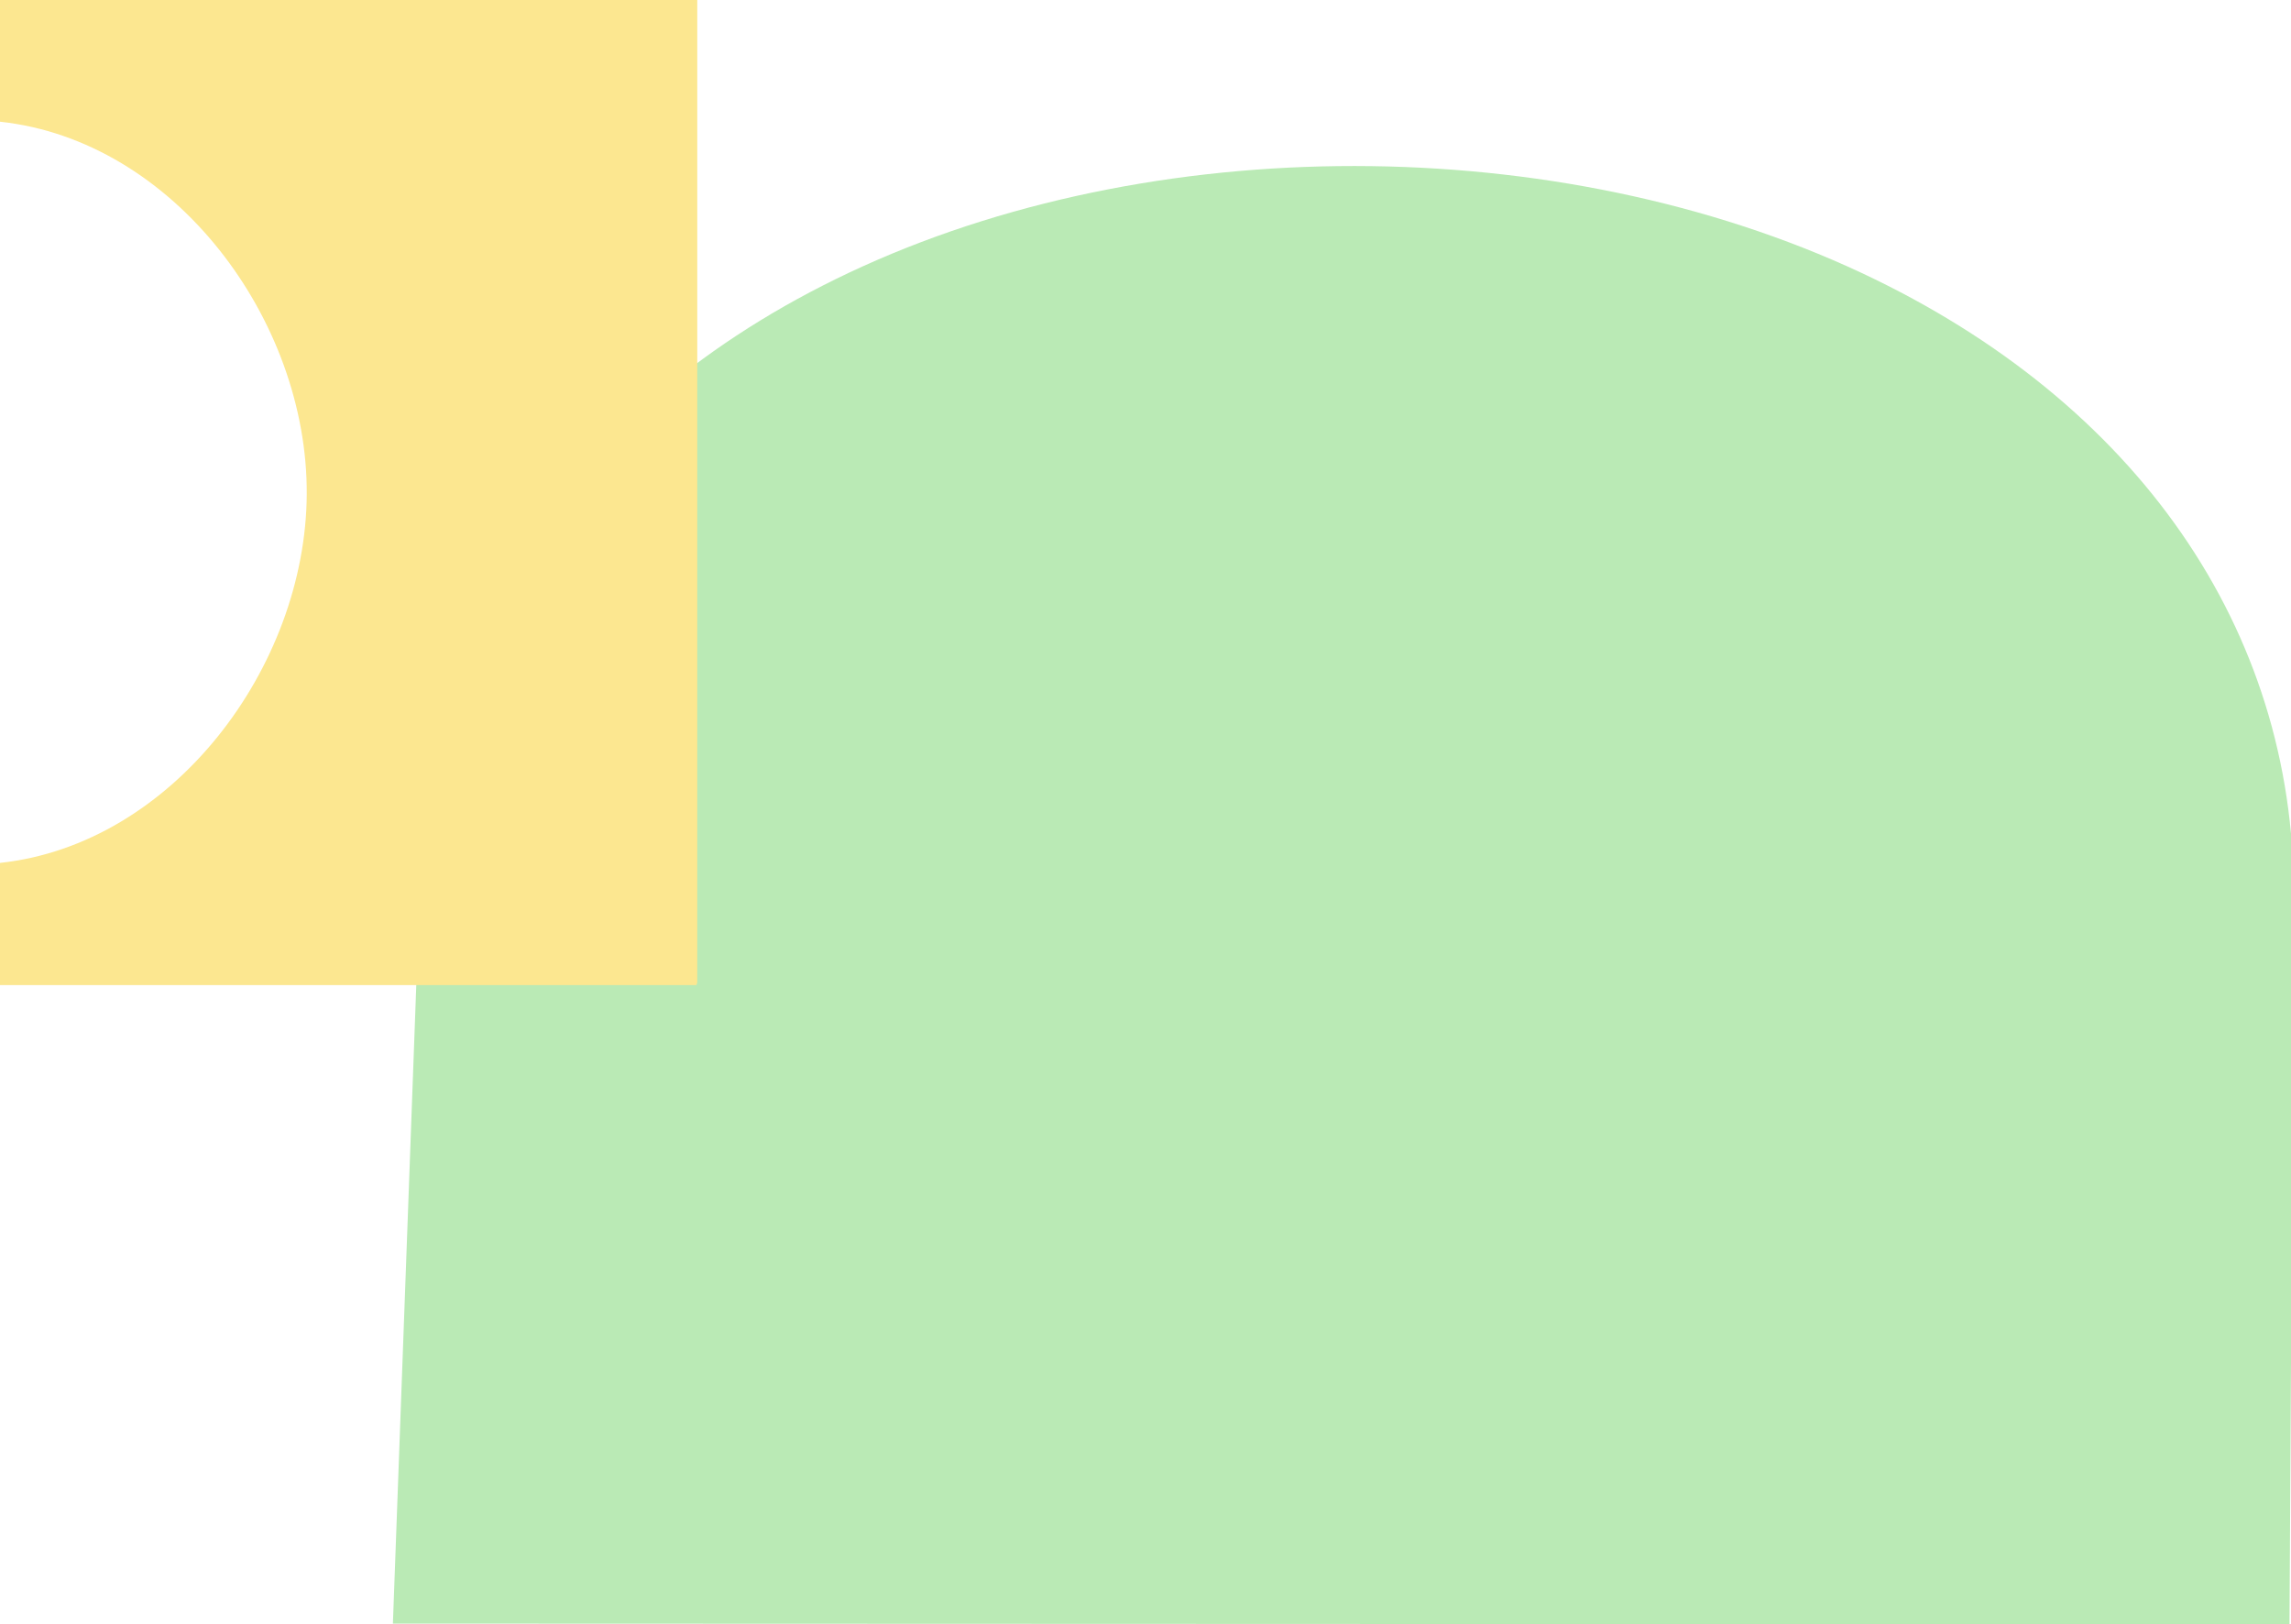
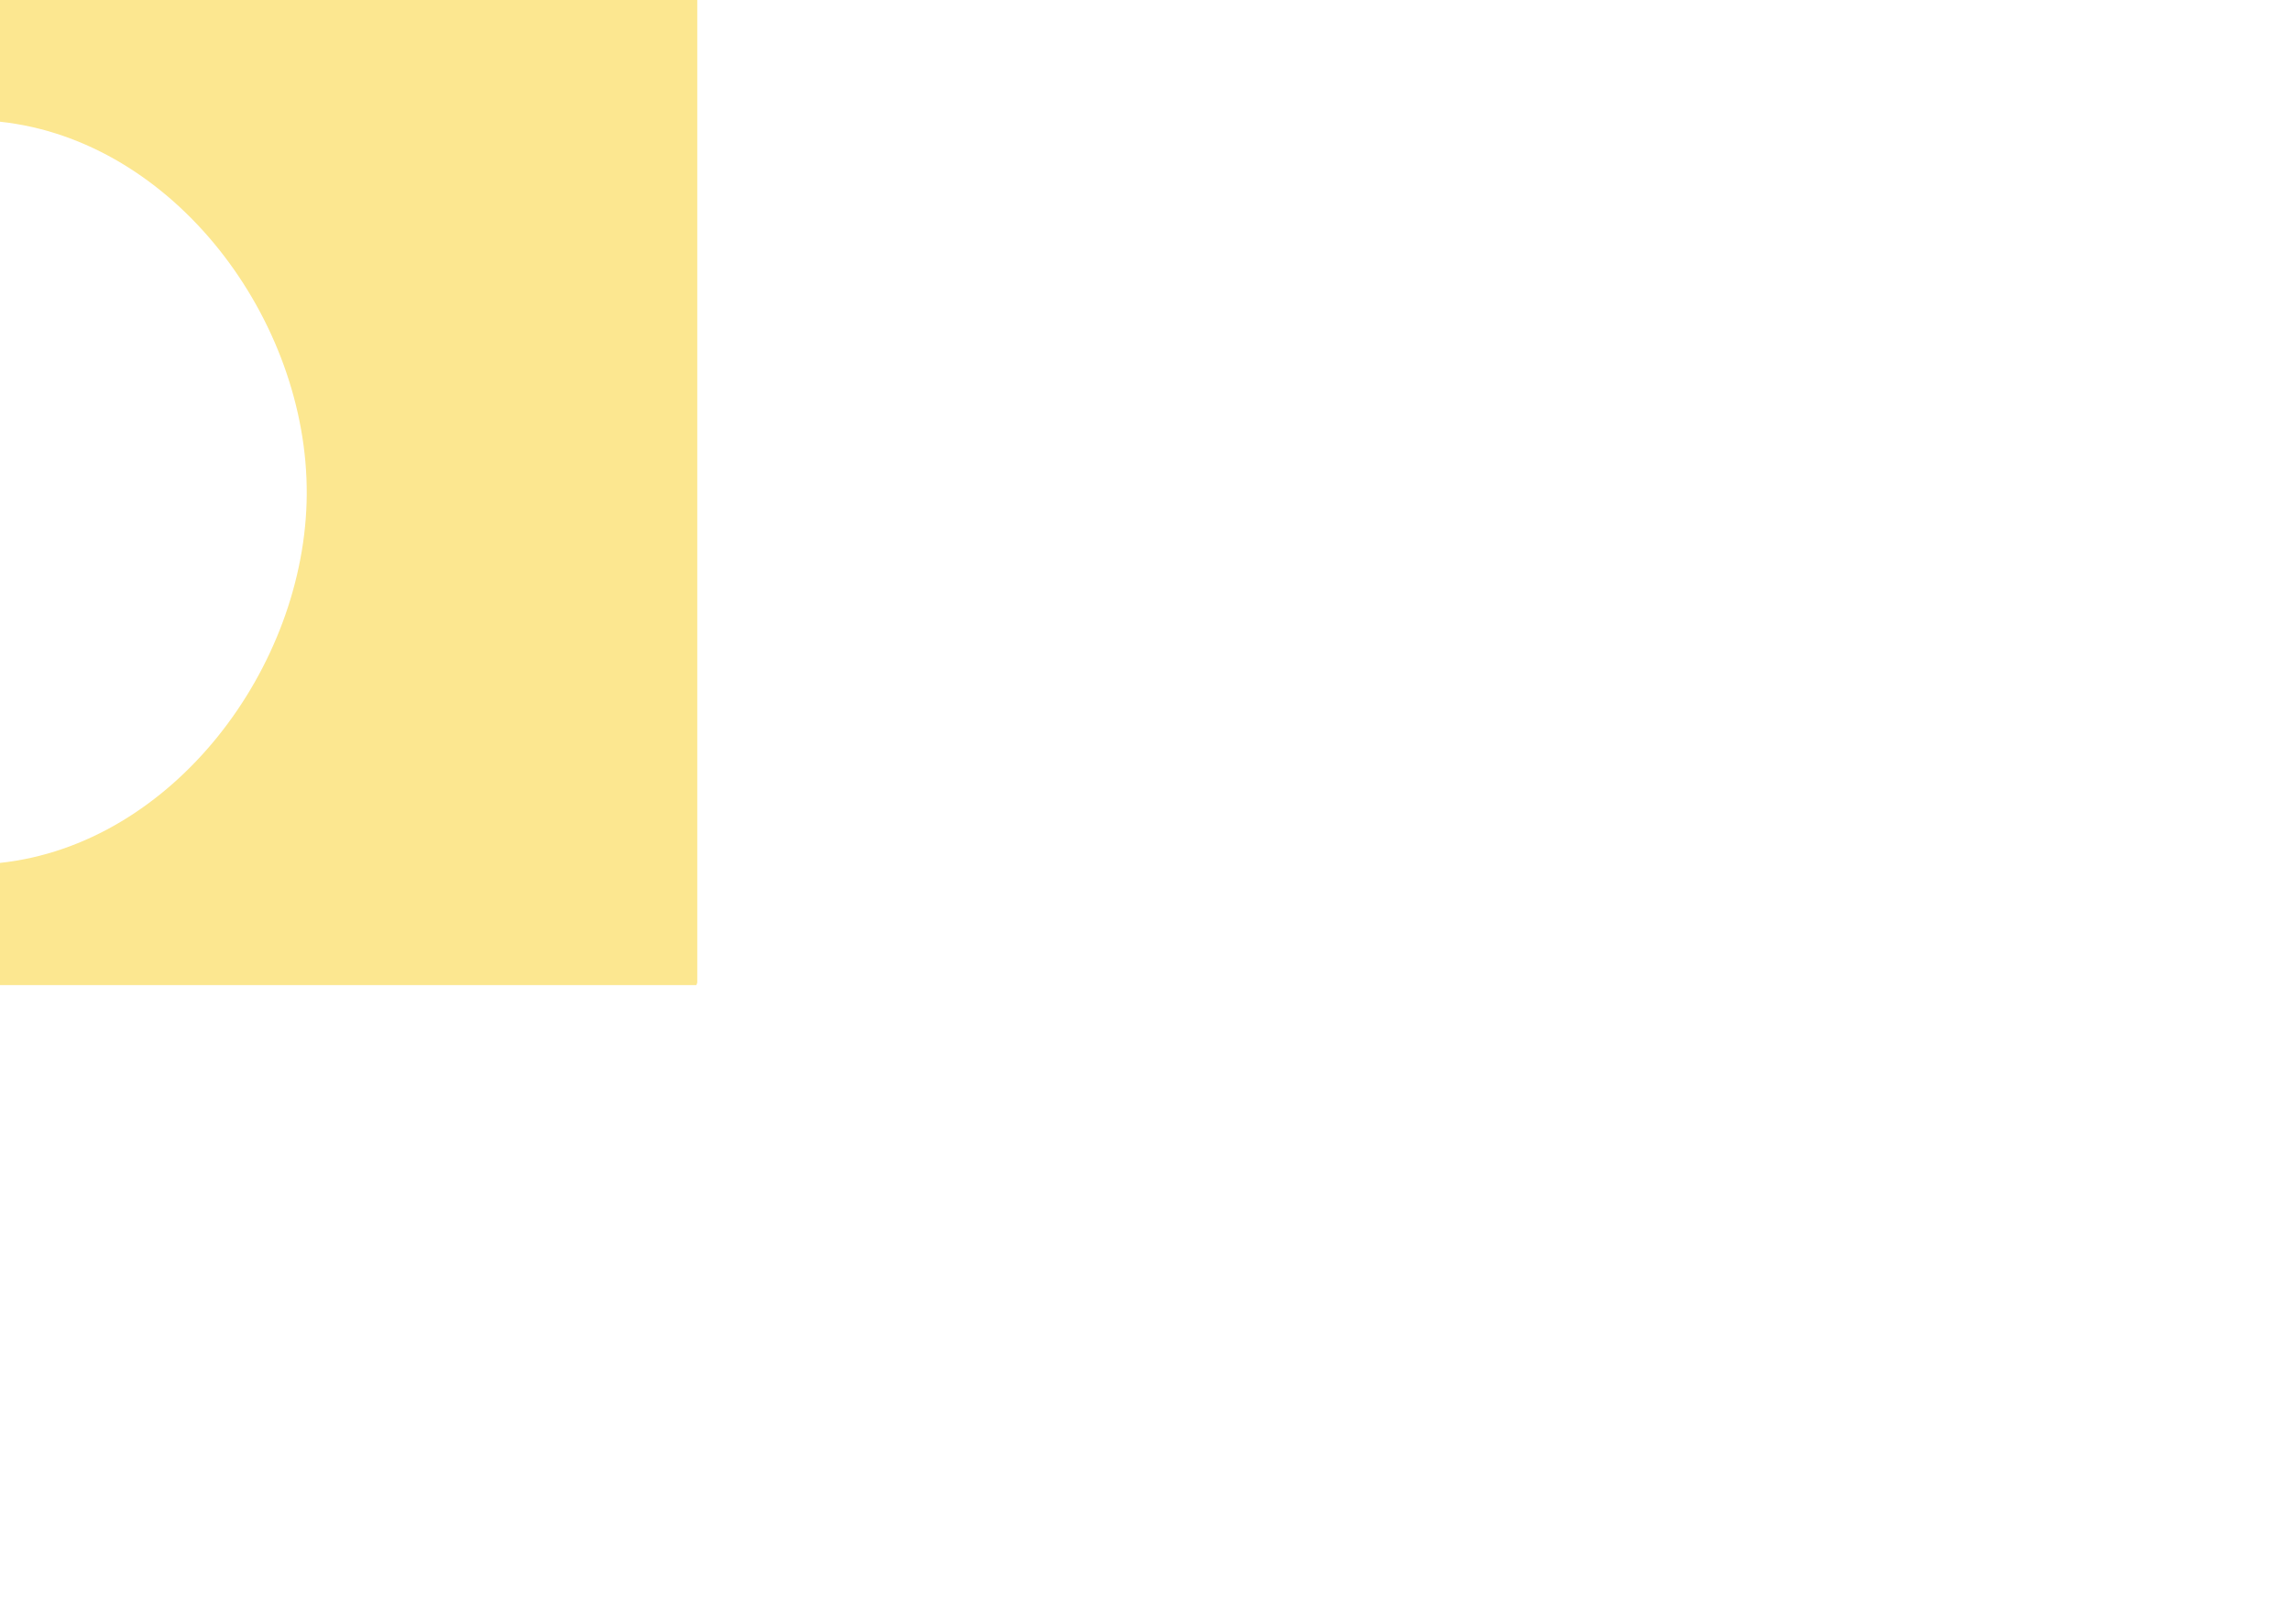
<svg xmlns="http://www.w3.org/2000/svg" width="828" height="587" viewBox="0 0 828 587" fill="none">
-   <path d="M827.453 587L828.952 327.972C830.869 231.531 775.778 148.808 677.805 101.023C569.402 48.152 422.365 46.215 311.921 96.207C285.733 108.06 262.413 122.388 242.202 138.822C186.218 184.365 154.204 246.073 151.918 315.926L142 586.746L827.453 587Z" fill="#BAEAB5" />
  <path d="M-1.55613e-05 0L252 -1.10153e-05L252 355.04C251.931 355.36 251.822 355.68 251.679 356L0 356L-1.93031e-06 311.84C62.512 305.127 110.462 241.083 110.862 178.699C111.261 115.733 63.099 50.76 -1.36387e-05 43.983L-1.55613e-05 0Z" fill="#FCE790" />
</svg>